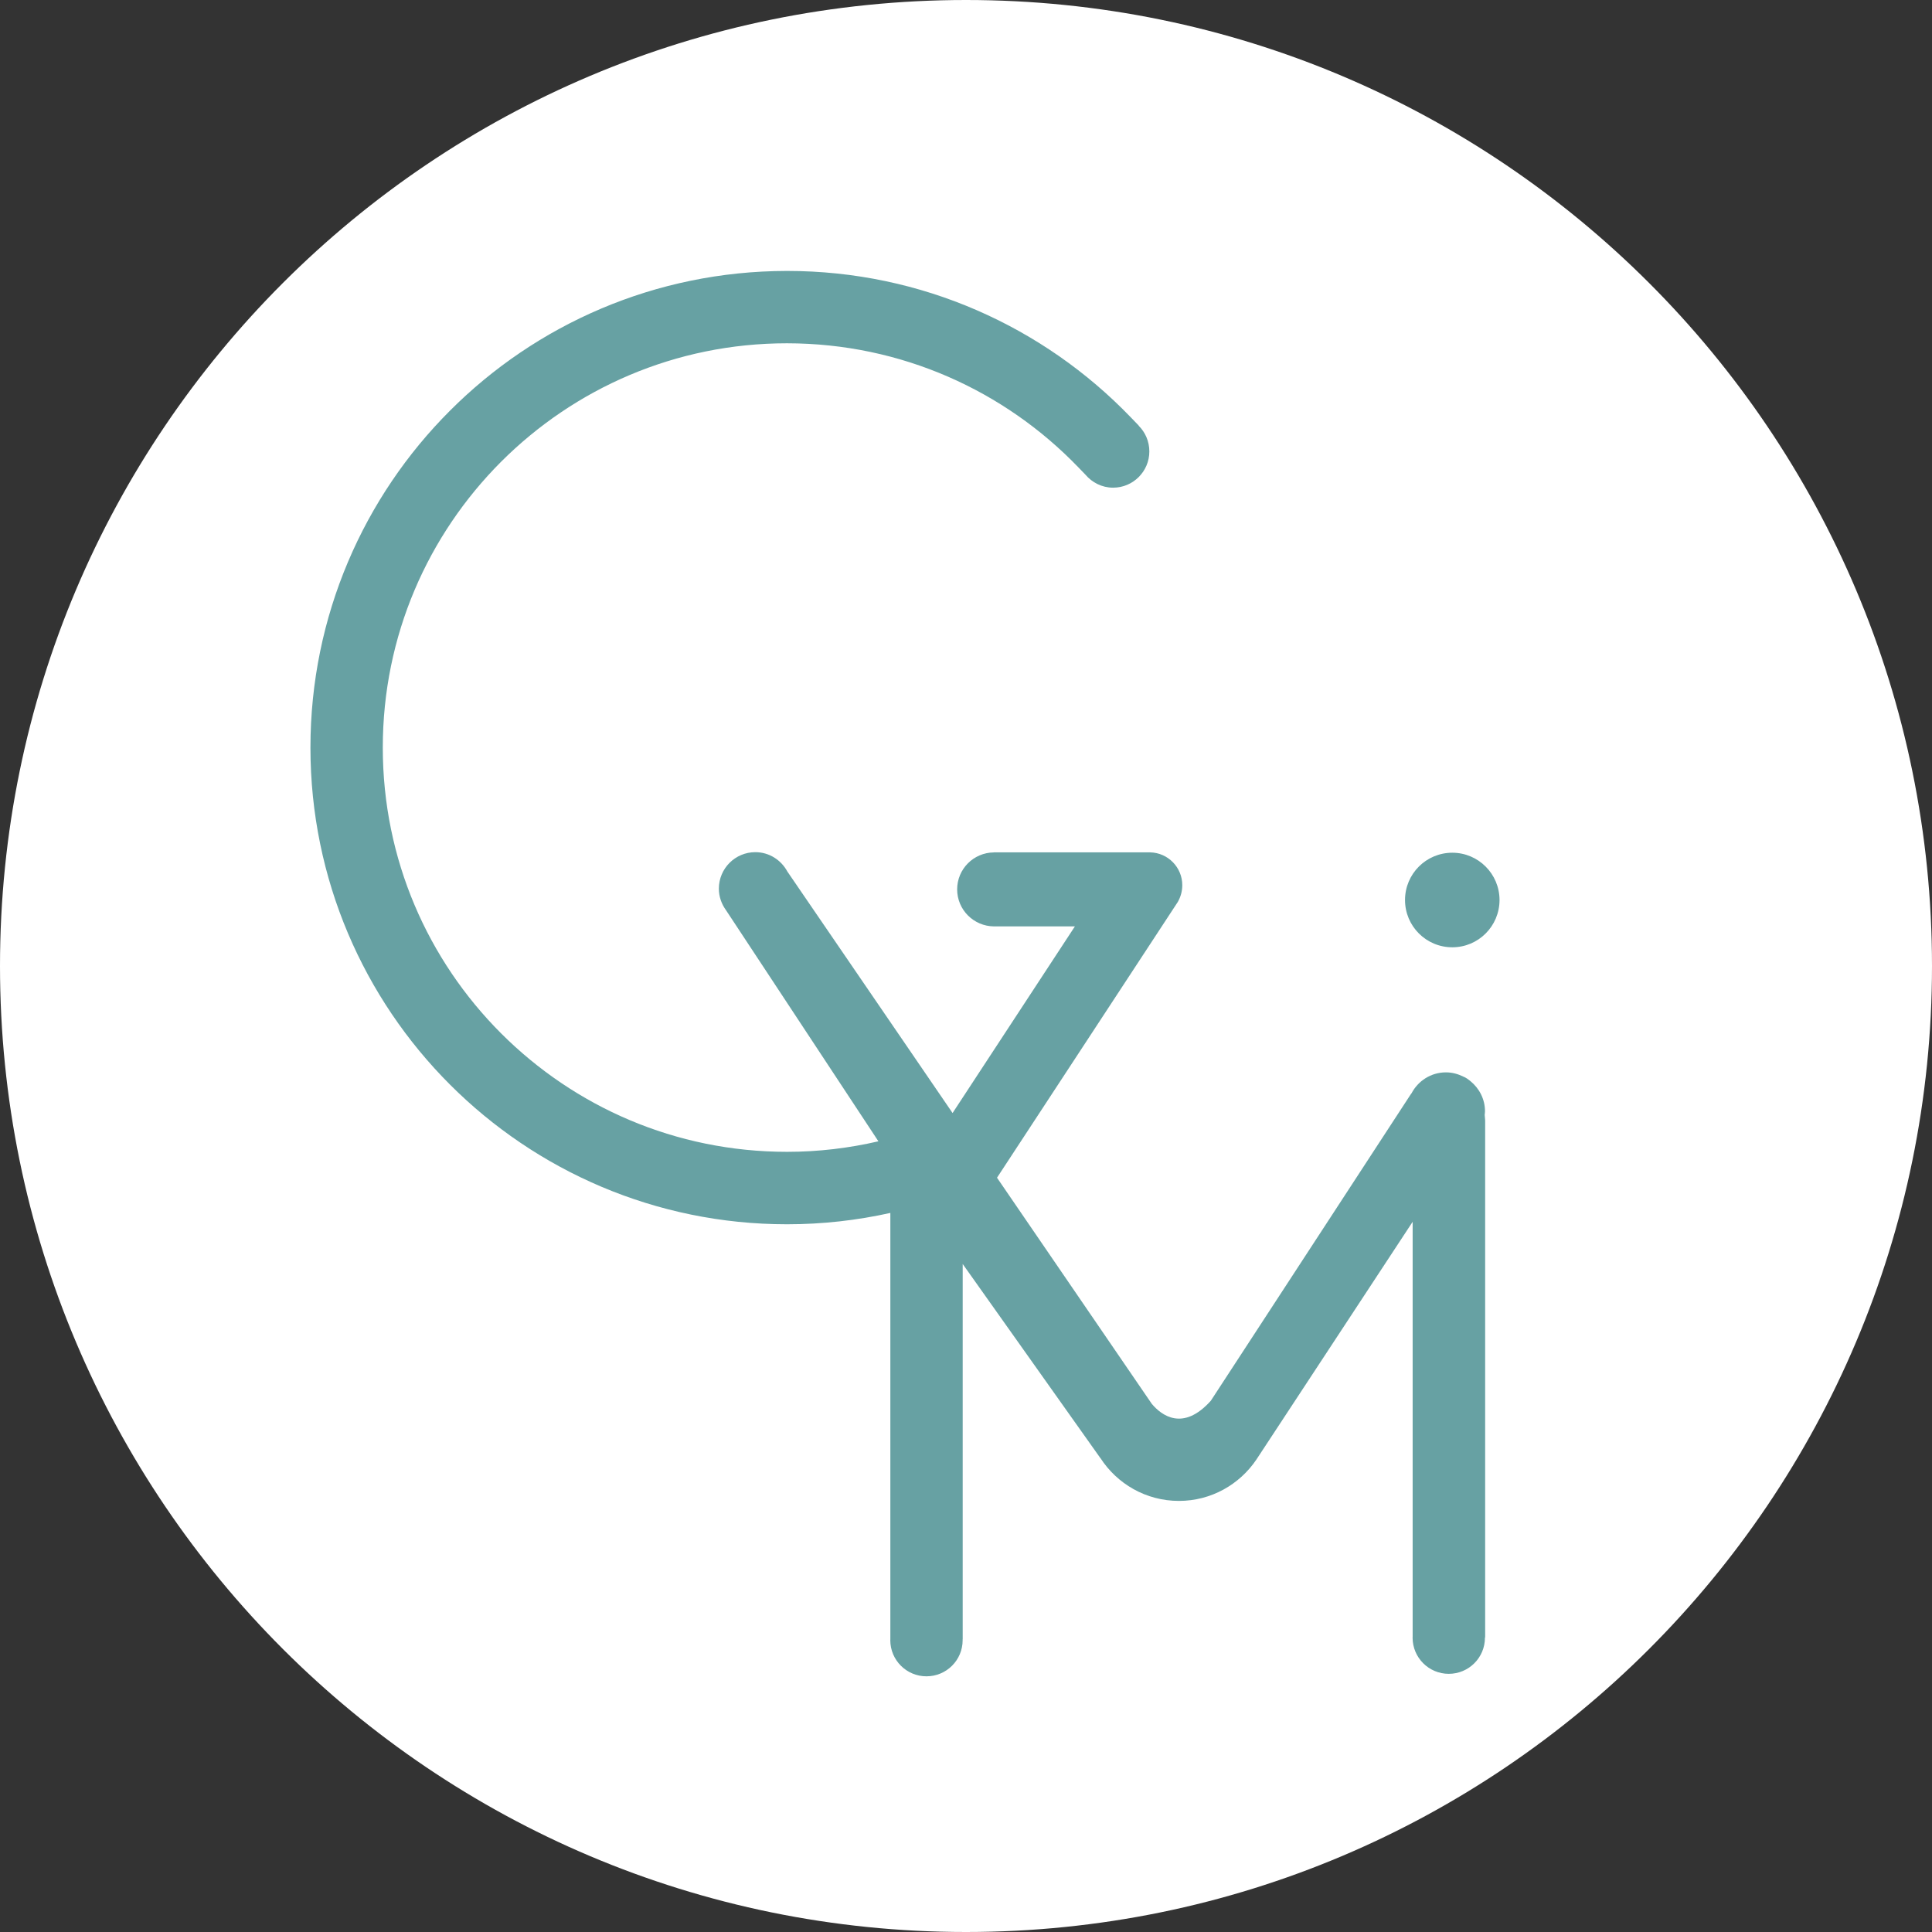
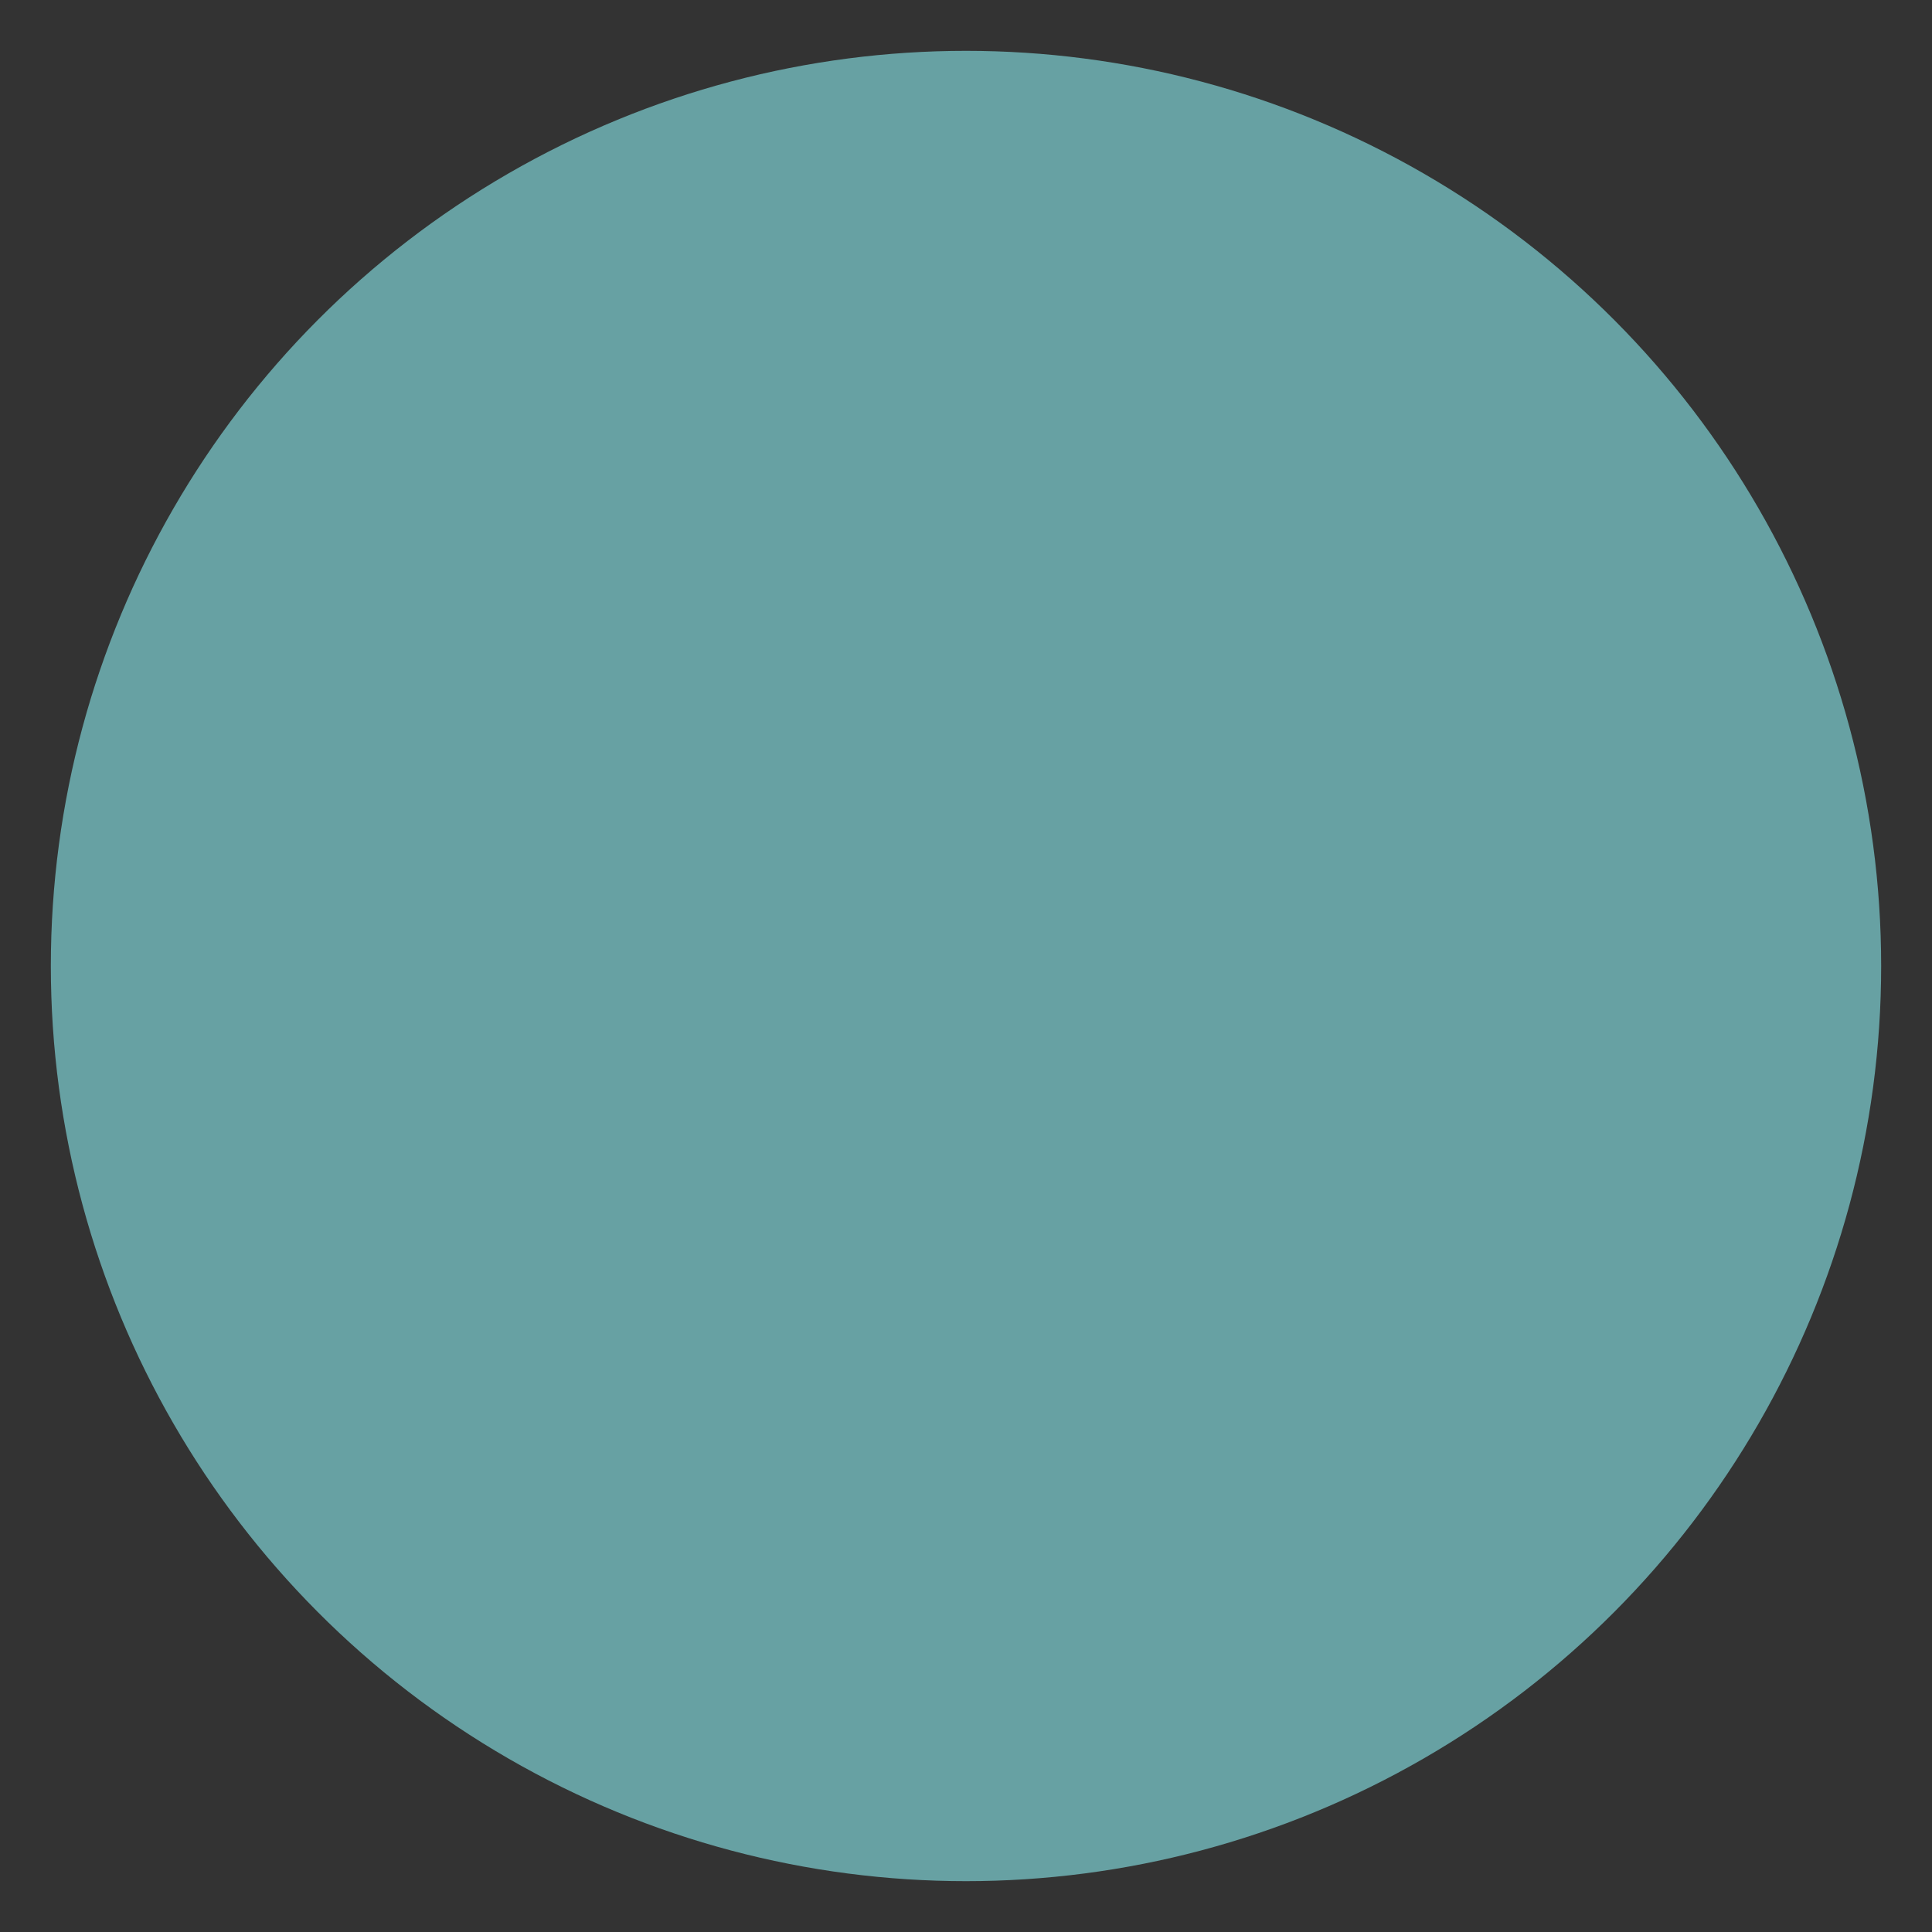
<svg xmlns="http://www.w3.org/2000/svg" width="38" height="38" viewBox="0 0 38 38" fill="none">
  <rect x="0" y="0" width="38" height="38" fill="#333333" stroke="none" />
  <ellipse cx="19" cy="19" rx="18" ry="18" fill="#67A1A3" />
-   <path d="M32.435 5.565C28.998 2.128 24.246 0 19 0C13.754 0 9.002 2.128 5.565 5.565C2.128 9.002 0 13.754 0 19C0 24.246 2.128 28.998 5.565 32.435C9.002 35.872 13.754 38 19 38C24.246 38 28.998 35.872 32.435 32.435C35.872 28.998 38 24.246 38 19C38 13.754 35.874 9.002 32.435 5.565ZM29.208 32.206H29.207C29.207 32.207 29.207 32.209 29.207 32.211C29.207 32.604 28.889 32.922 28.495 32.922C28.103 32.922 27.784 32.604 27.784 32.211C27.784 32.206 27.785 32.201 27.785 32.195V24.031L24.712 28.707C24.382 29.197 23.823 29.521 23.188 29.521C22.54 29.521 21.971 29.185 21.643 28.677V28.679L18.935 24.861V32.247H18.932C18.932 32.252 18.934 32.255 18.934 32.26C18.934 32.653 18.616 32.971 18.222 32.971C17.83 32.971 17.511 32.653 17.511 32.26C17.511 32.255 17.512 32.25 17.512 32.245V23.857C16.858 24.002 16.18 24.08 15.482 24.08H15.478C12.893 24.08 10.545 23.028 8.852 21.334C7.157 19.64 6.107 17.294 6.106 14.709C6.106 14.708 6.106 14.708 6.106 14.706V14.703C6.106 12.117 7.157 9.769 8.852 8.076C10.543 6.382 12.888 5.333 15.471 5.329H15.476C15.478 5.329 15.478 5.329 15.479 5.329H15.484C18.132 5.329 20.53 6.433 22.233 8.2L22.398 8.371L22.396 8.373C22.526 8.502 22.606 8.681 22.606 8.879C22.606 9.272 22.287 9.592 21.893 9.592C21.675 9.592 21.48 9.491 21.349 9.336L21.207 9.189C19.759 7.687 17.732 6.754 15.479 6.752C13.282 6.752 11.298 7.641 9.857 9.081C8.417 10.523 7.529 12.505 7.529 14.704C7.529 16.902 8.417 18.886 9.857 20.326C11.299 21.767 13.282 22.655 15.481 22.655C16.099 22.655 16.7 22.582 17.277 22.448L14.282 17.906C14.194 17.786 14.139 17.639 14.139 17.479C14.139 17.082 14.461 16.761 14.856 16.761C15.13 16.761 15.364 16.916 15.486 17.141L18.736 21.892L21.142 18.221H19.549C19.15 18.217 18.826 17.893 18.826 17.493C18.826 17.093 19.149 16.769 19.549 16.766V16.765H22.624C22.973 16.774 23.254 17.059 23.254 17.411C23.254 17.531 23.221 17.643 23.166 17.74L19.61 23.164L22.655 27.613C22.84 27.833 23.265 28.166 23.816 27.55L27.752 21.517C27.755 21.514 27.759 21.511 27.762 21.506C27.89 21.261 28.144 21.092 28.44 21.092C28.565 21.092 28.68 21.125 28.785 21.177C28.808 21.186 28.832 21.199 28.856 21.215C28.867 21.223 28.878 21.231 28.889 21.239C28.9 21.247 28.91 21.256 28.921 21.264C29.094 21.405 29.208 21.616 29.208 21.858C29.208 21.882 29.203 21.906 29.202 21.93C29.205 21.963 29.208 21.999 29.211 22.035V32.206H29.208ZM28.565 18.632C28.051 18.632 27.635 18.216 27.635 17.702C27.635 17.188 28.051 16.772 28.565 16.772C29.077 16.772 29.493 17.188 29.494 17.702C29.493 18.216 29.079 18.632 28.565 18.632Z" fill="white" />
</svg>